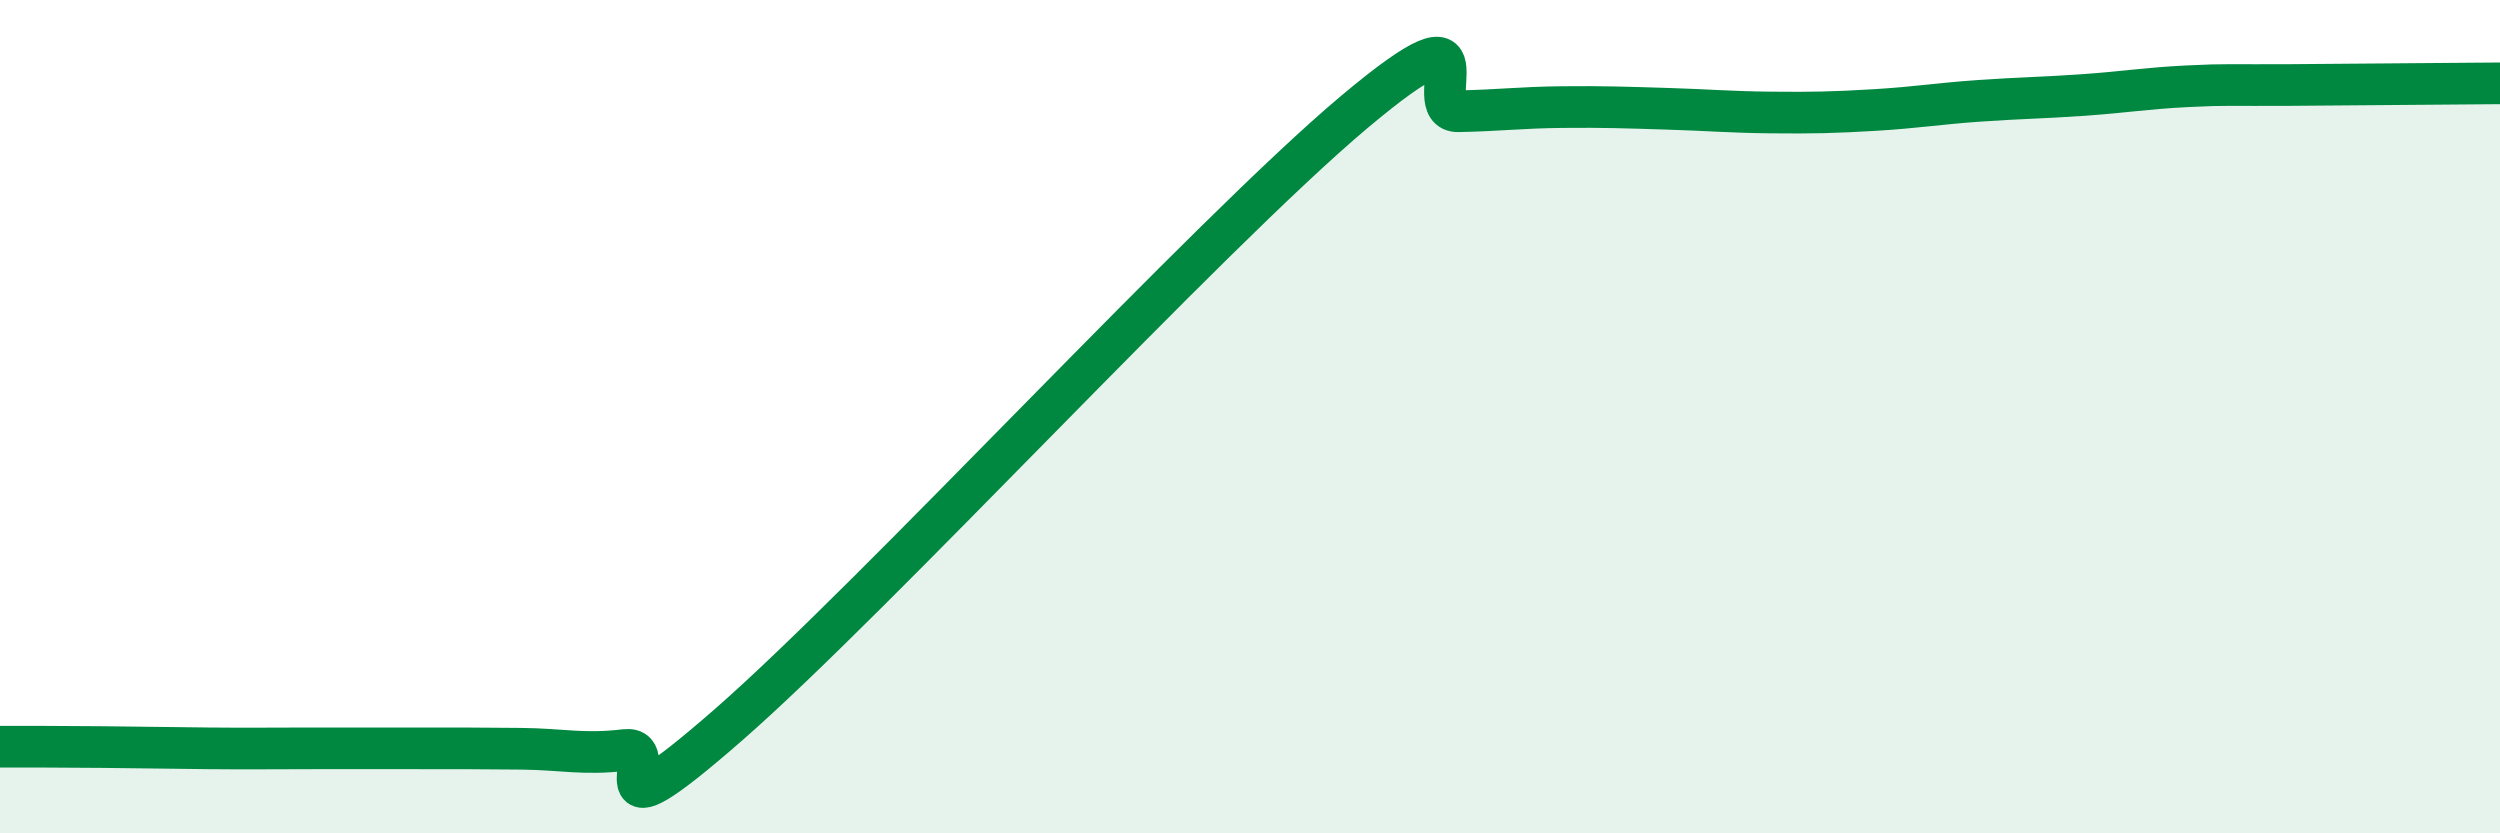
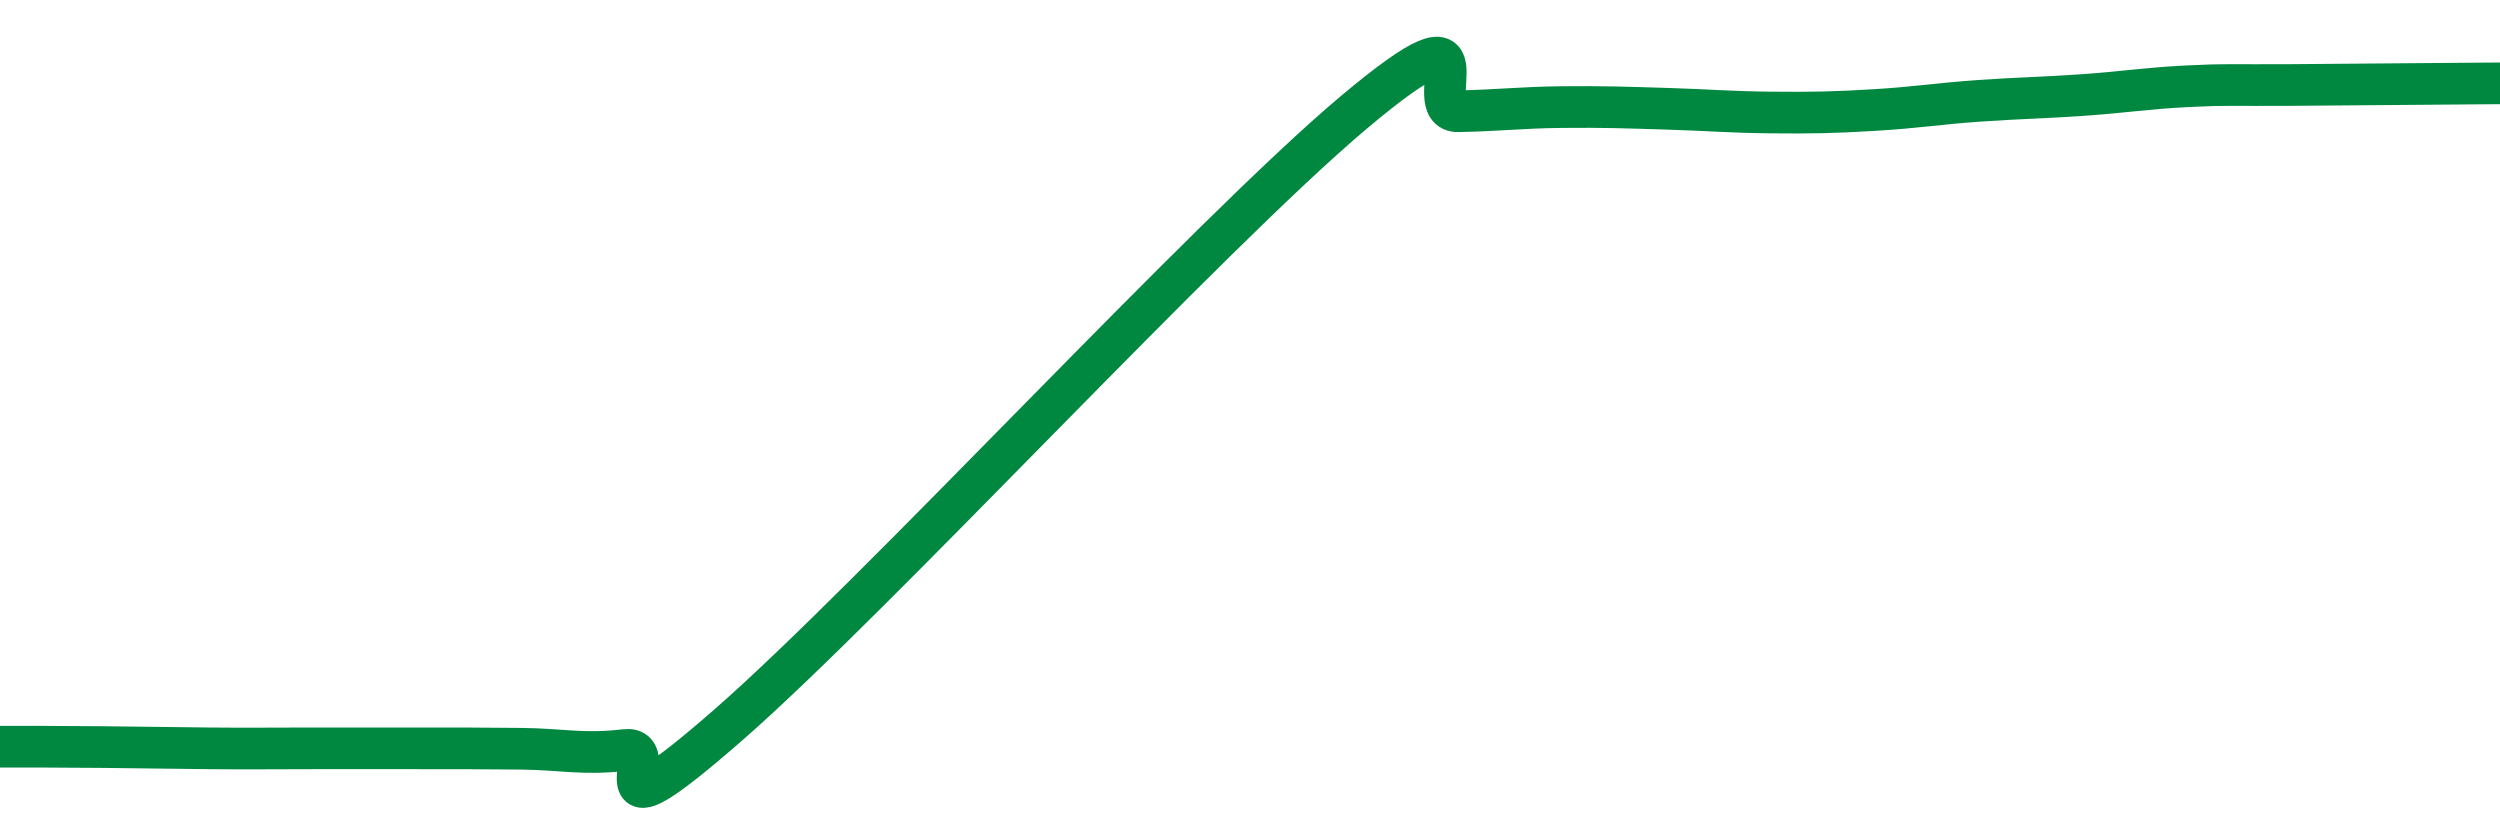
<svg xmlns="http://www.w3.org/2000/svg" width="60" height="20" viewBox="0 0 60 20">
-   <path d="M 0,17.92 C 0.5,17.92 1.5,17.92 2.5,17.93 C 3.5,17.94 4,17.95 5,17.96 C 6,17.97 6.5,17.96 7.5,17.96 C 8.5,17.96 9,17.96 10,17.96 C 11,17.96 11.5,17.96 12.5,17.97 C 13.5,17.98 14,18.12 15,18 C 16,17.88 14,20.44 17.5,17.38 C 21,14.32 29,5.63 32.5,2.69 C 36,-0.25 34,2.69 35,2.67 C 36,2.65 36.5,2.58 37.5,2.57 C 38.5,2.56 39,2.58 40,2.61 C 41,2.64 41.5,2.69 42.5,2.7 C 43.5,2.71 44,2.7 45,2.64 C 46,2.58 46.5,2.49 47.5,2.42 C 48.5,2.35 49,2.35 50,2.28 C 51,2.21 51.5,2.12 52.5,2.07 C 53.5,2.02 53.5,2.05 55,2.04 C 56.5,2.03 59,2.01 60,2L60 20L0 20Z" fill="#008740" opacity="0.1" stroke-linecap="round" stroke-linejoin="round" />
  <path d="M 0,17.92 C 0.5,17.92 1.5,17.92 2.5,17.93 C 3.5,17.94 4,17.95 5,17.96 C 6,17.97 6.5,17.96 7.5,17.96 C 8.5,17.96 9,17.96 10,17.96 C 11,17.96 11.5,17.96 12.5,17.97 C 13.5,17.98 14,18.12 15,18 C 16,17.88 14,20.44 17.5,17.38 C 21,14.32 29,5.63 32.5,2.69 C 36,-0.25 34,2.69 35,2.67 C 36,2.65 36.5,2.58 37.5,2.57 C 38.5,2.56 39,2.58 40,2.61 C 41,2.64 41.5,2.69 42.5,2.7 C 43.5,2.71 44,2.7 45,2.64 C 46,2.58 46.5,2.49 47.5,2.42 C 48.5,2.35 49,2.35 50,2.28 C 51,2.21 51.5,2.12 52.5,2.07 C 53.5,2.02 53.5,2.05 55,2.04 C 56.5,2.03 59,2.01 60,2" stroke="#008740" stroke-width="1" fill="none" stroke-linecap="round" stroke-linejoin="round" />
</svg>